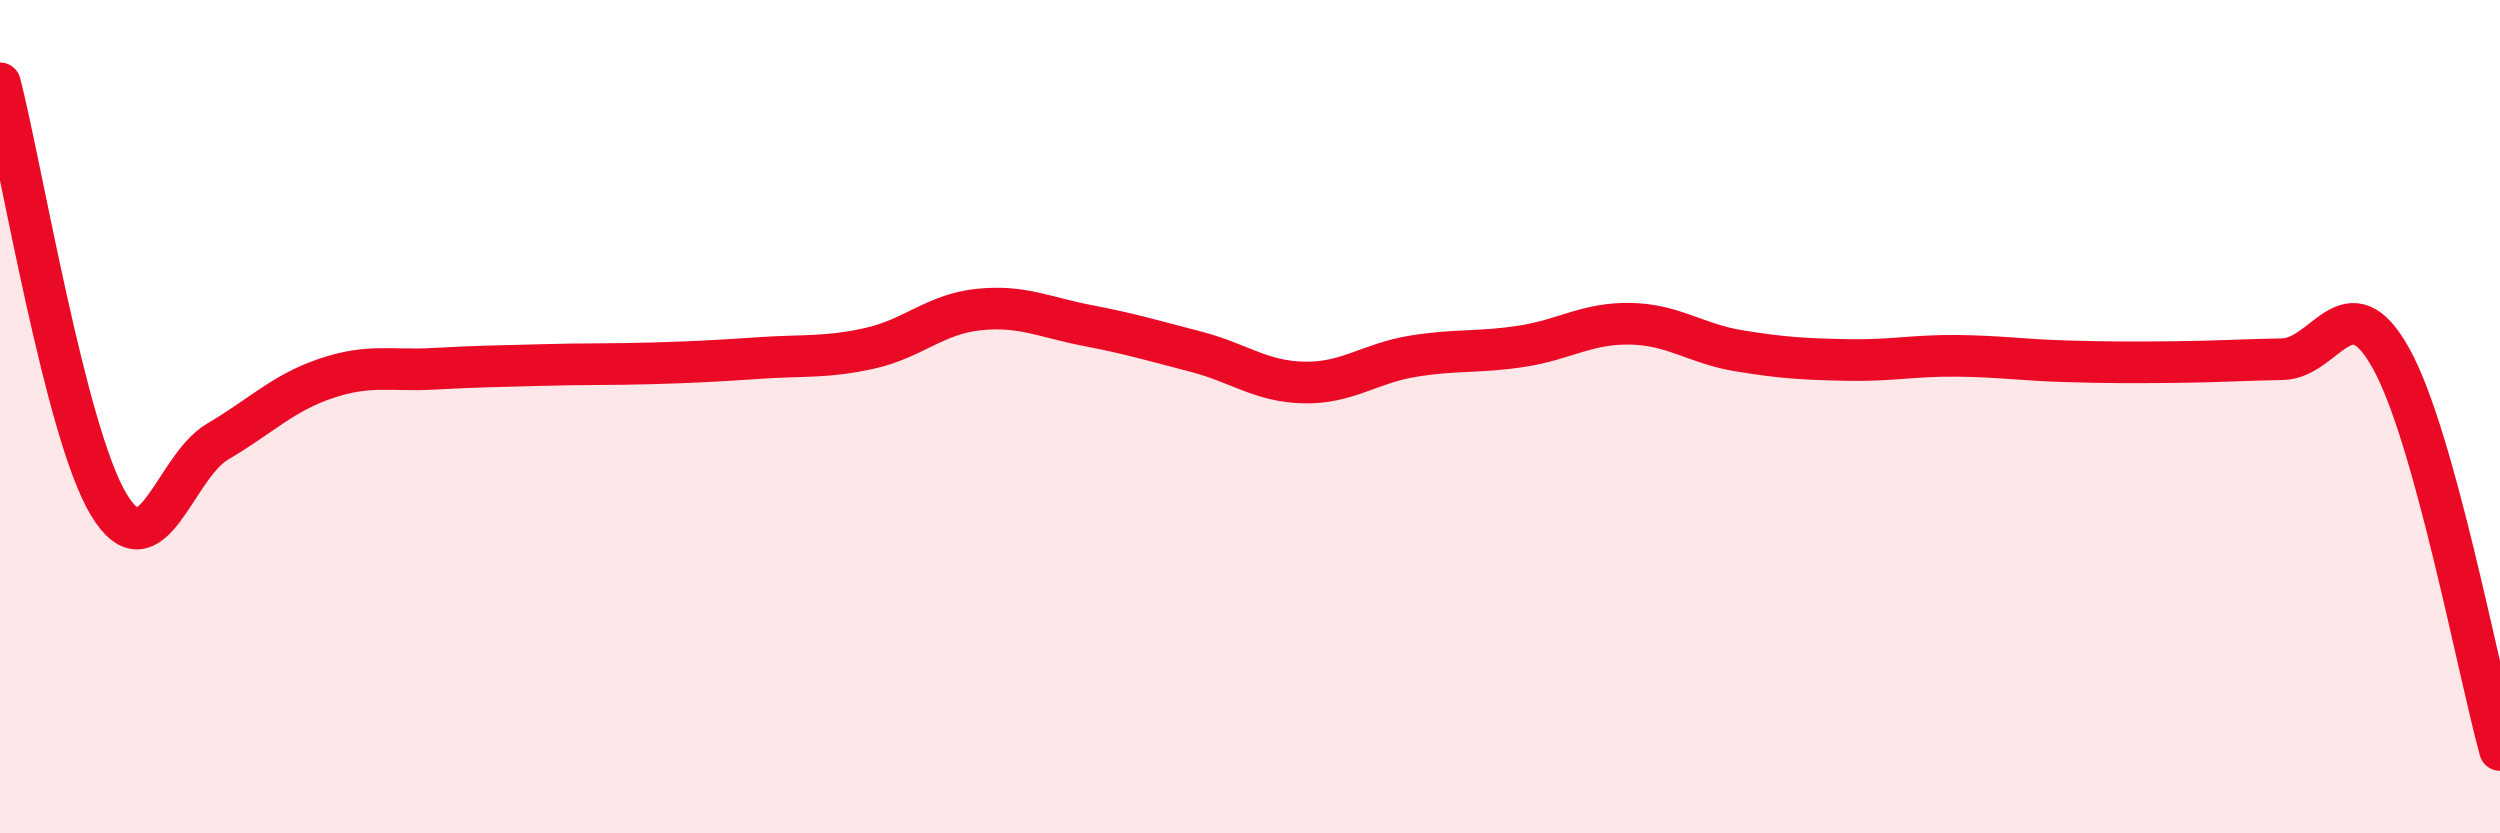
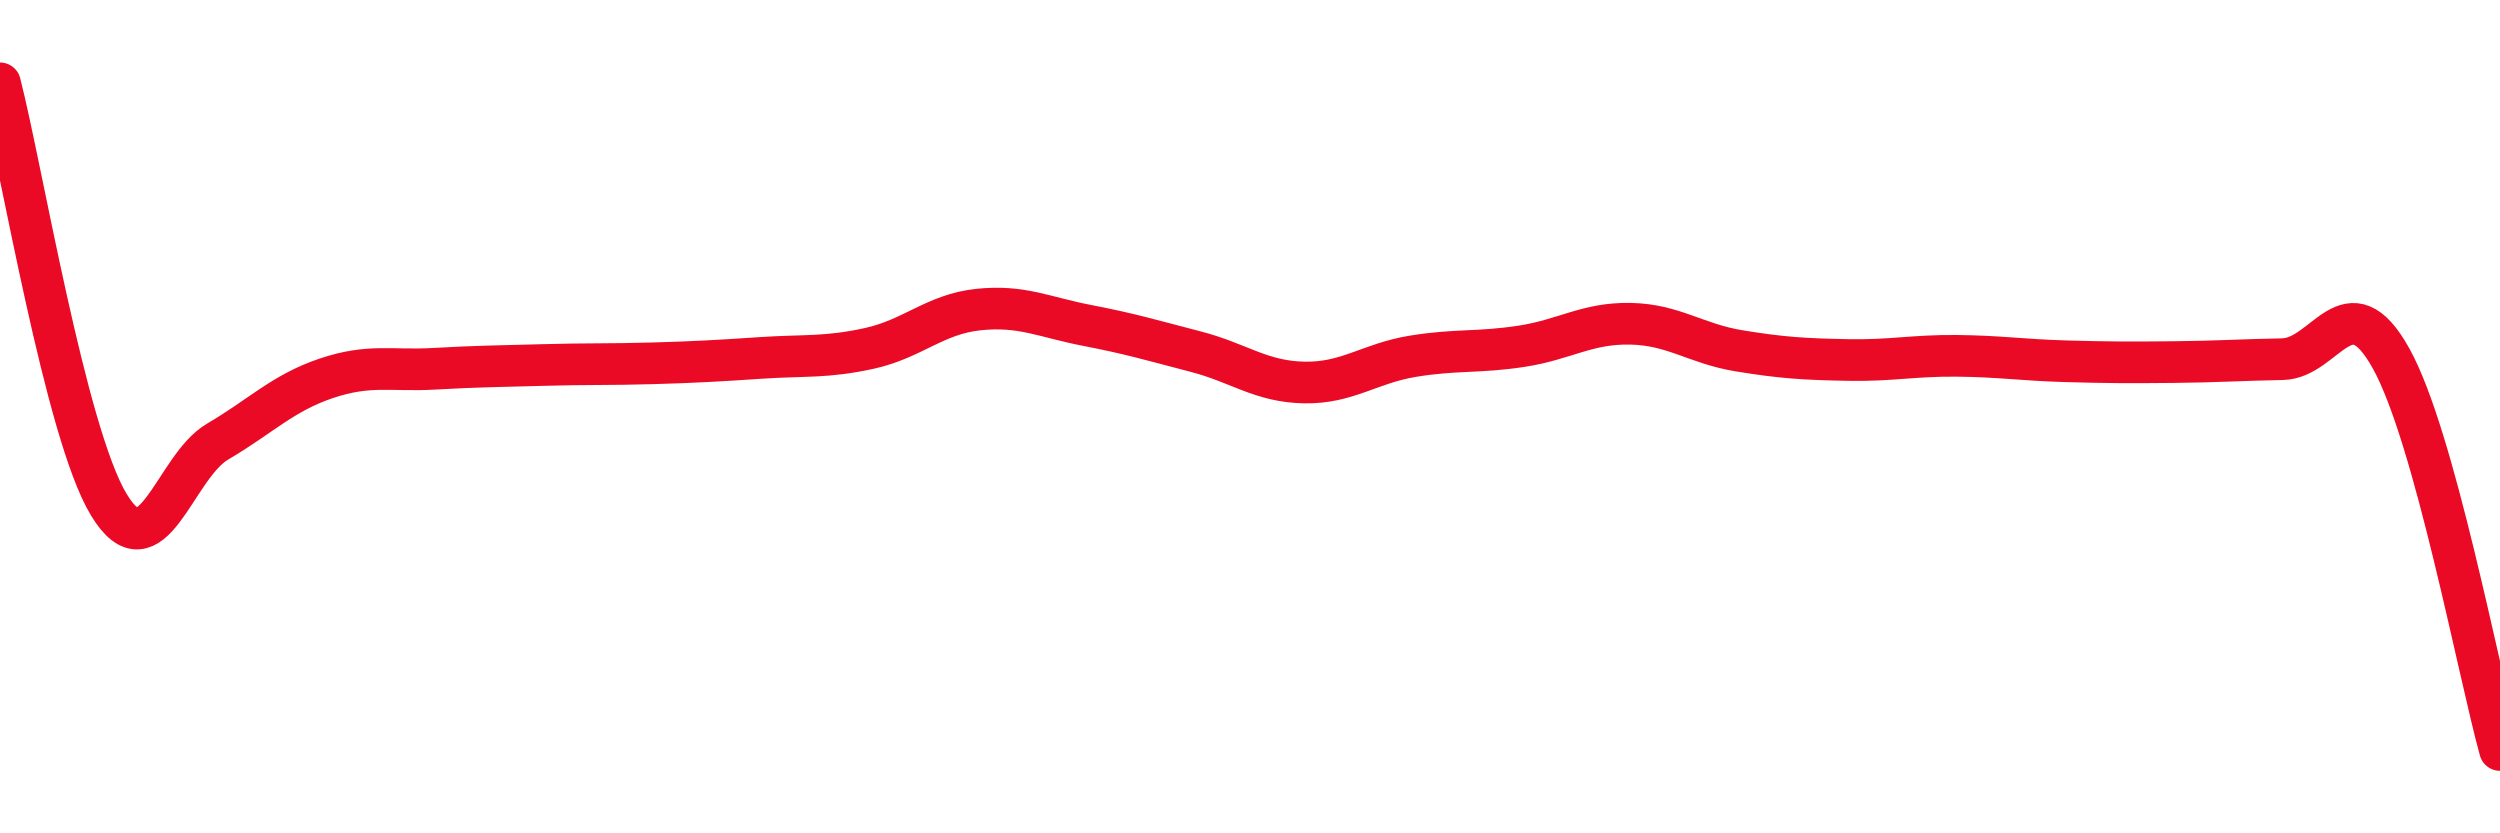
<svg xmlns="http://www.w3.org/2000/svg" width="60" height="20" viewBox="0 0 60 20">
-   <path d="M 0,2 C 0.52,4.02 1.57,10.39 2.61,12.11 C 3.65,13.83 4.18,11.21 5.22,10.6 C 6.26,9.99 6.79,9.43 7.83,9.08 C 8.87,8.73 9.39,8.91 10.43,8.85 C 11.47,8.79 12,8.79 13.04,8.76 C 14.08,8.73 14.61,8.75 15.65,8.72 C 16.69,8.69 17.22,8.66 18.26,8.59 C 19.3,8.52 19.83,8.59 20.87,8.36 C 21.91,8.13 22.44,7.54 23.48,7.43 C 24.52,7.32 25.05,7.61 26.09,7.81 C 27.13,8.01 27.66,8.17 28.7,8.44 C 29.74,8.71 30.26,9.16 31.3,9.18 C 32.34,9.2 32.87,8.72 33.91,8.55 C 34.95,8.38 35.48,8.47 36.52,8.31 C 37.56,8.15 38.09,7.75 39.13,7.77 C 40.17,7.79 40.7,8.25 41.74,8.42 C 42.78,8.59 43.31,8.62 44.35,8.64 C 45.39,8.66 45.92,8.53 46.96,8.54 C 48,8.55 48.53,8.64 49.57,8.67 C 50.61,8.7 51.13,8.7 52.17,8.69 C 53.21,8.68 53.74,8.64 54.78,8.62 C 55.82,8.6 56.35,6.73 57.39,8.61 C 58.43,10.49 59.48,16.12 60,18L60 20L0 20Z" fill="#EB0A25" opacity="0.1" stroke-linecap="round" stroke-linejoin="round" />
  <path d="M 0,2 C 0.52,4.02 1.57,10.39 2.61,12.11 C 3.65,13.83 4.18,11.21 5.22,10.6 C 6.26,9.99 6.79,9.43 7.83,9.08 C 8.87,8.73 9.39,8.91 10.43,8.85 C 11.47,8.79 12,8.79 13.04,8.76 C 14.08,8.73 14.61,8.75 15.65,8.72 C 16.69,8.69 17.22,8.66 18.26,8.59 C 19.3,8.52 19.83,8.59 20.87,8.36 C 21.91,8.13 22.44,7.54 23.48,7.43 C 24.52,7.32 25.05,7.61 26.09,7.81 C 27.13,8.01 27.66,8.17 28.7,8.44 C 29.74,8.71 30.26,9.16 31.3,9.18 C 32.34,9.2 32.87,8.72 33.91,8.55 C 34.95,8.38 35.48,8.47 36.52,8.31 C 37.56,8.15 38.09,7.75 39.13,7.77 C 40.17,7.79 40.7,8.25 41.74,8.42 C 42.78,8.59 43.31,8.62 44.35,8.64 C 45.39,8.66 45.92,8.53 46.96,8.54 C 48,8.55 48.53,8.64 49.57,8.67 C 50.61,8.7 51.13,8.7 52.17,8.69 C 53.21,8.68 53.74,8.64 54.78,8.62 C 55.82,8.6 56.35,6.73 57.39,8.61 C 58.43,10.49 59.48,16.12 60,18" stroke="#EB0A25" stroke-width="1" fill="none" stroke-linecap="round" stroke-linejoin="round" />
</svg>